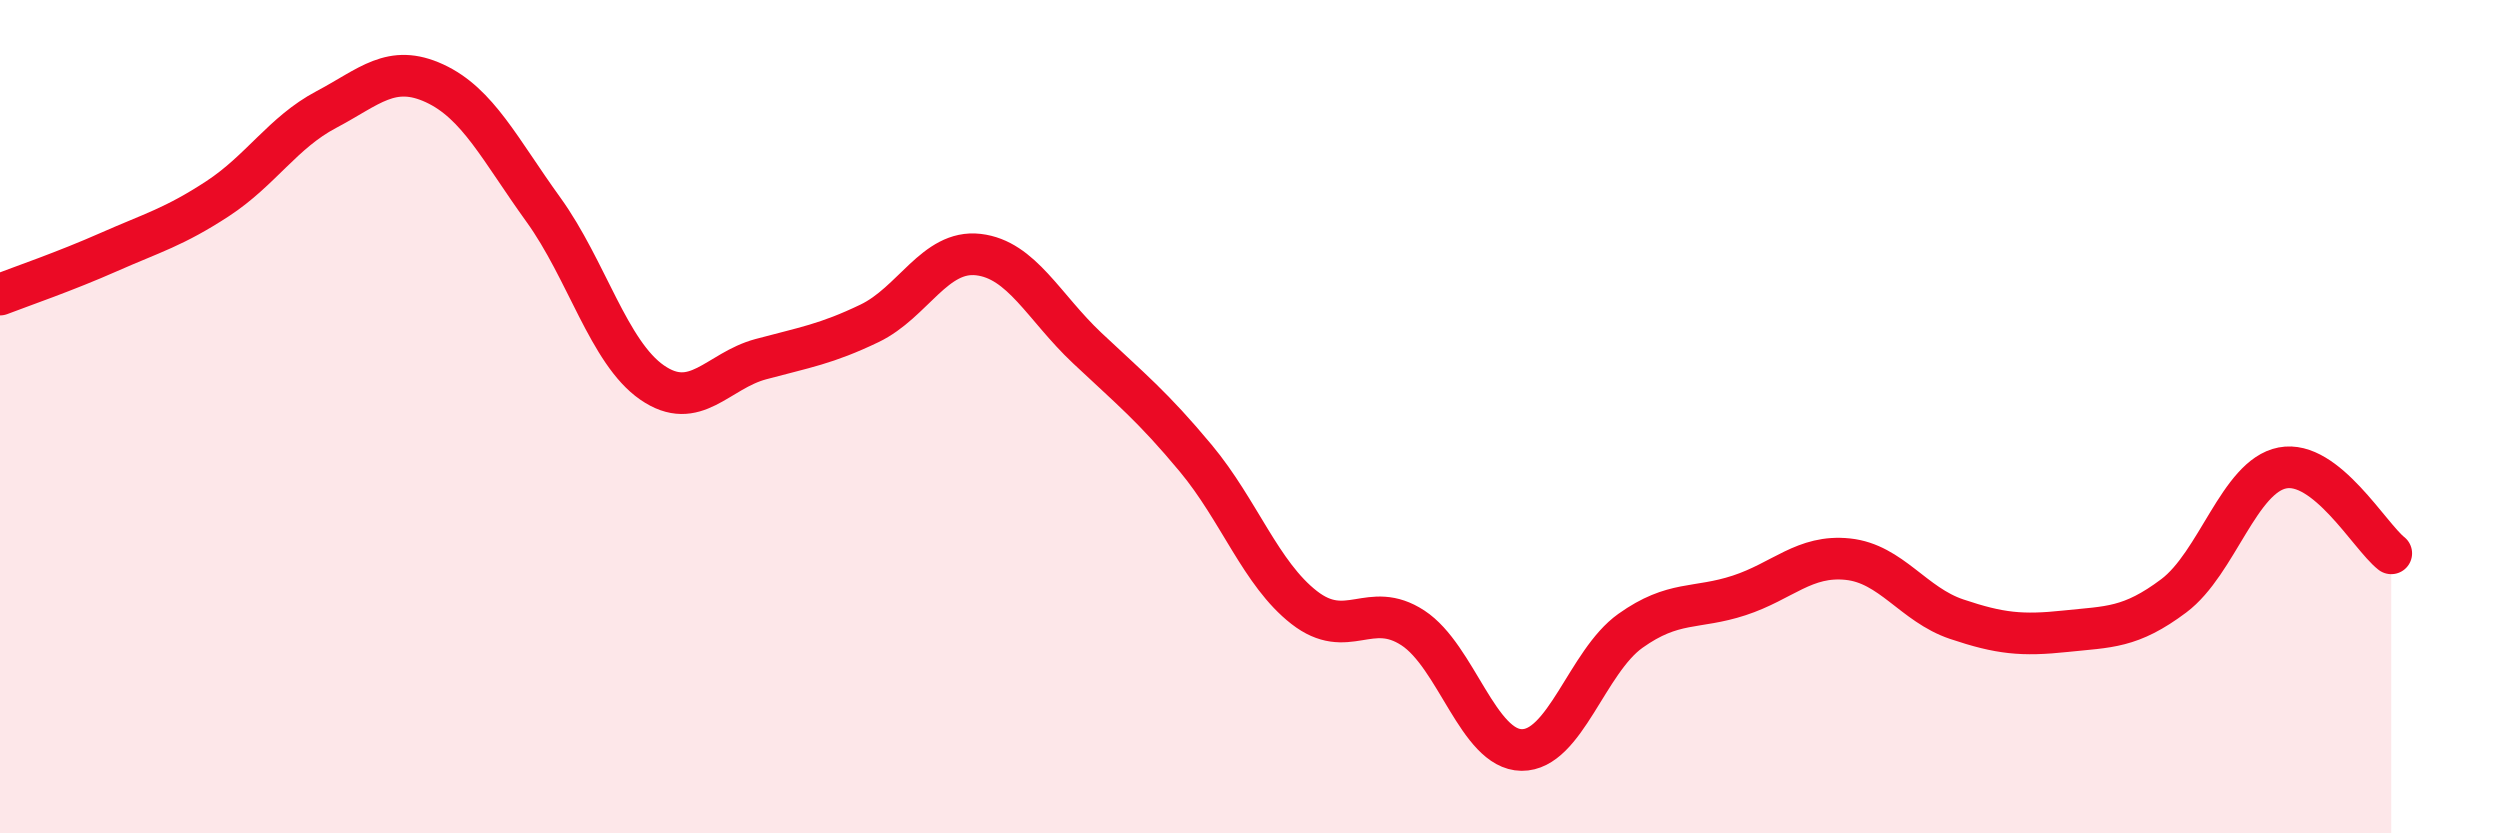
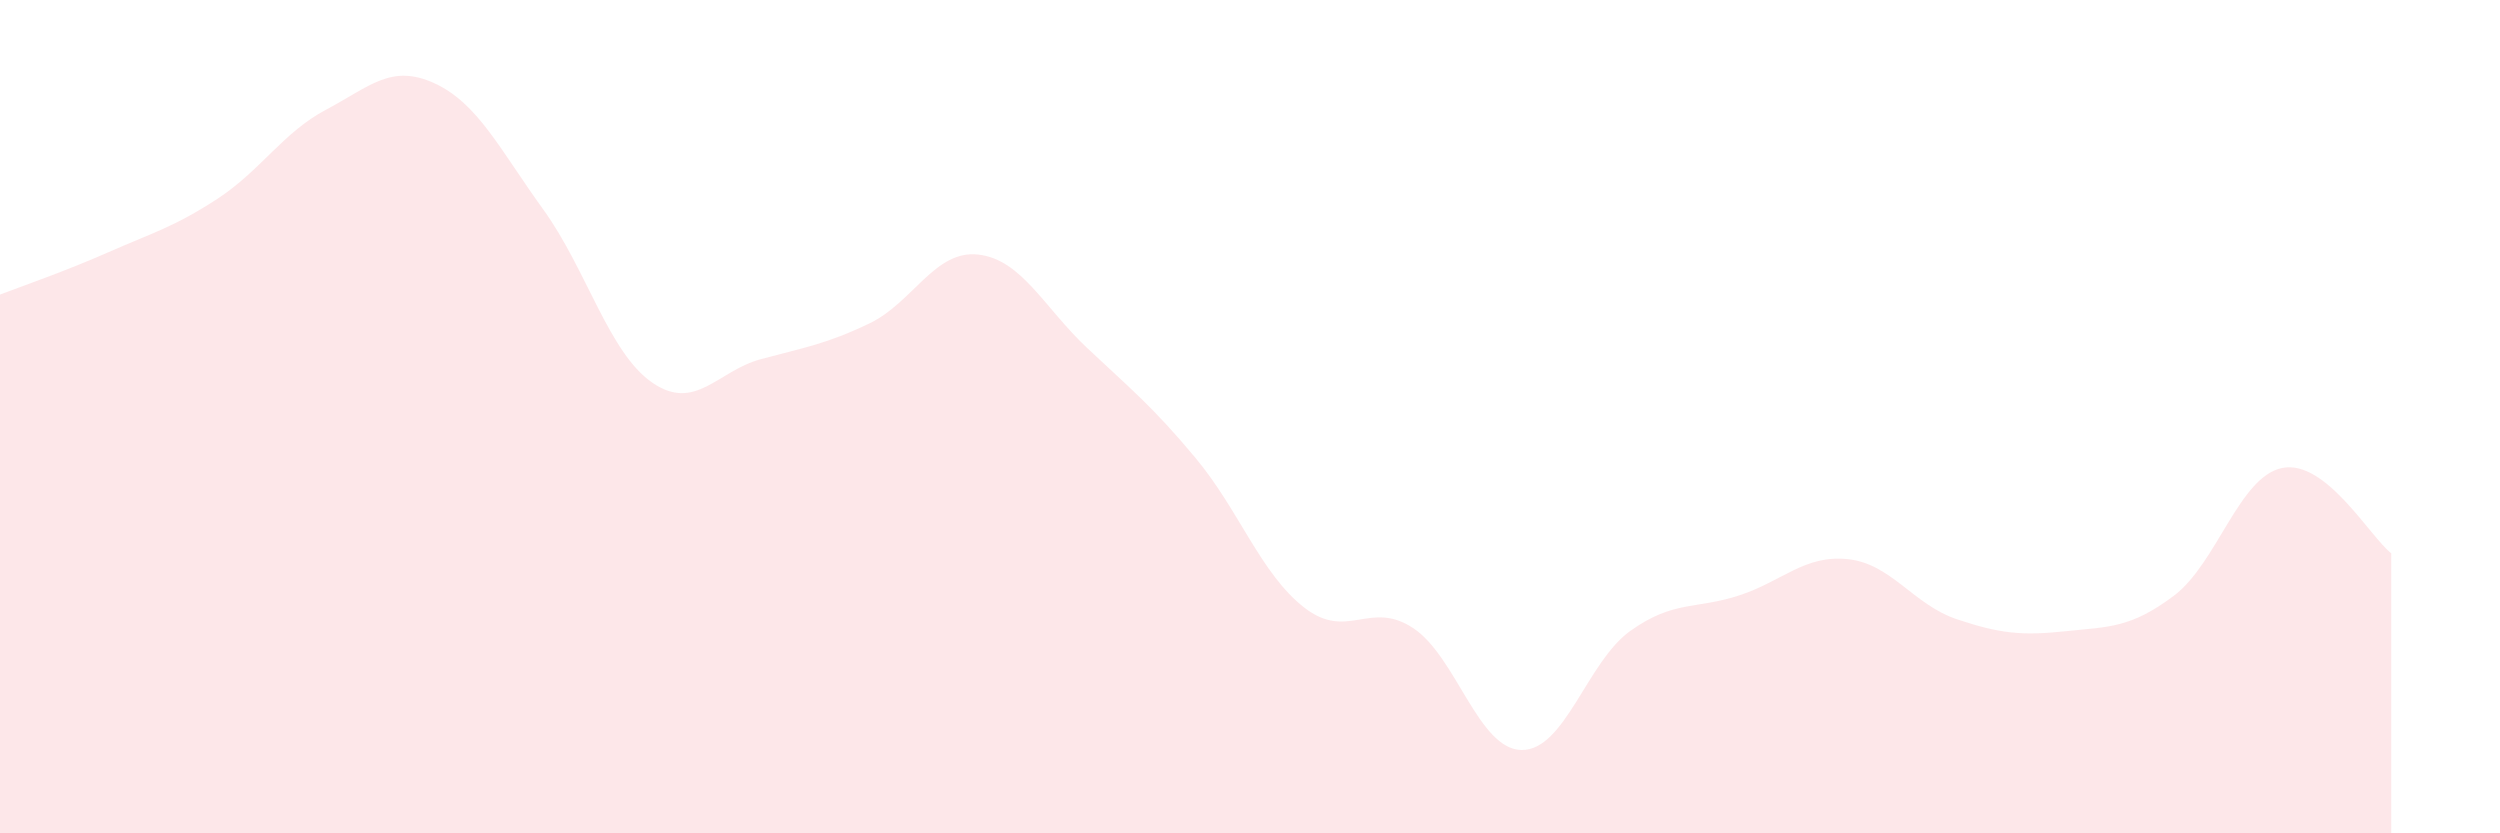
<svg xmlns="http://www.w3.org/2000/svg" width="60" height="20" viewBox="0 0 60 20">
  <path d="M 0,7.07 C 0.52,6.87 1.57,6.51 2.61,6.05 C 3.65,5.59 4.18,5.45 5.22,4.77 C 6.26,4.09 6.79,3.18 7.83,2.63 C 8.87,2.08 9.39,1.52 10.43,2 C 11.47,2.48 12,3.59 13.04,5.03 C 14.08,6.47 14.61,8.46 15.65,9.18 C 16.69,9.9 17.22,8.9 18.26,8.62 C 19.3,8.34 19.83,8.26 20.87,7.76 C 21.91,7.26 22.44,5.99 23.48,6.11 C 24.52,6.23 25.05,7.37 26.09,8.35 C 27.13,9.33 27.66,9.75 28.7,11 C 29.74,12.25 30.26,13.77 31.3,14.58 C 32.34,15.39 32.87,14.39 33.91,15.07 C 34.95,15.75 35.48,17.99 36.52,18 C 37.56,18.01 38.09,15.88 39.13,15.14 C 40.17,14.4 40.7,14.63 41.74,14.29 C 42.78,13.95 43.31,13.31 44.35,13.42 C 45.39,13.53 45.92,14.51 46.96,14.86 C 48,15.21 48.53,15.26 49.57,15.15 C 50.61,15.04 51.13,15.08 52.17,14.3 C 53.21,13.52 53.74,11.43 54.78,11.23 C 55.82,11.03 56.87,12.87 57.39,13.28L57.39 20L0 20Z" fill="#EB0A25" opacity="0.1" stroke-linecap="round" stroke-linejoin="round" />
-   <path d="M 0,7.07 C 0.52,6.87 1.57,6.51 2.61,6.05 C 3.65,5.59 4.18,5.45 5.22,4.77 C 6.26,4.09 6.79,3.18 7.83,2.63 C 8.87,2.08 9.39,1.52 10.43,2 C 11.47,2.48 12,3.59 13.04,5.03 C 14.08,6.47 14.61,8.46 15.65,9.18 C 16.69,9.9 17.22,8.9 18.26,8.62 C 19.3,8.34 19.83,8.26 20.87,7.76 C 21.91,7.26 22.44,5.99 23.48,6.11 C 24.52,6.23 25.05,7.37 26.09,8.35 C 27.13,9.33 27.66,9.75 28.7,11 C 29.74,12.25 30.26,13.77 31.3,14.58 C 32.34,15.39 32.87,14.39 33.91,15.07 C 34.95,15.75 35.48,17.99 36.52,18 C 37.56,18.01 38.09,15.88 39.13,15.14 C 40.17,14.4 40.7,14.63 41.74,14.29 C 42.78,13.95 43.31,13.31 44.35,13.42 C 45.39,13.53 45.92,14.51 46.96,14.86 C 48,15.21 48.53,15.26 49.57,15.15 C 50.61,15.04 51.13,15.08 52.17,14.3 C 53.21,13.52 53.74,11.43 54.78,11.23 C 55.82,11.03 56.87,12.87 57.39,13.28" stroke="#EB0A25" stroke-width="1" fill="none" stroke-linecap="round" stroke-linejoin="round" />
</svg>